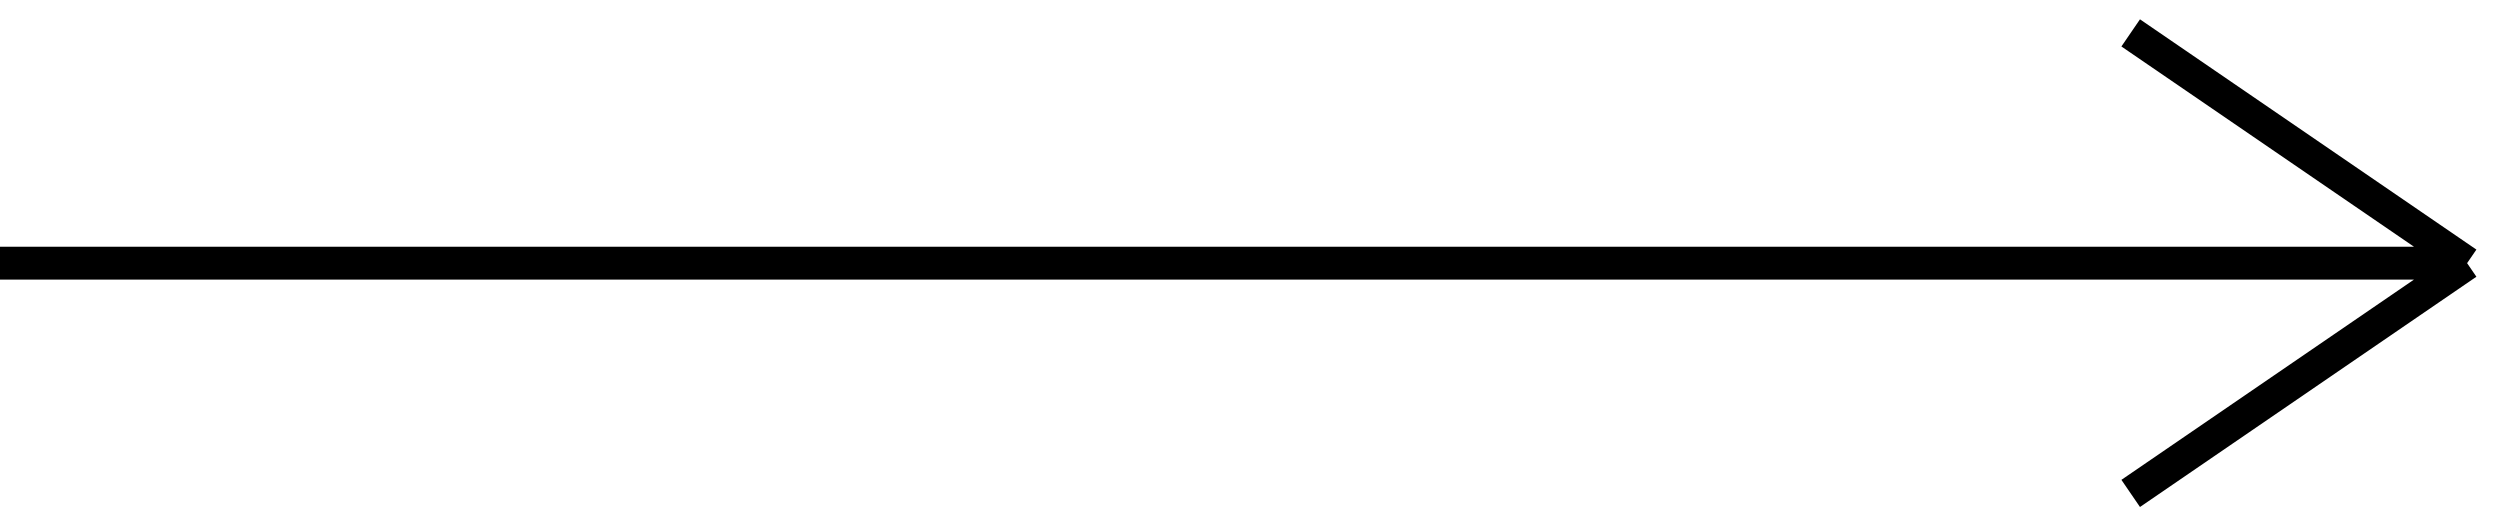
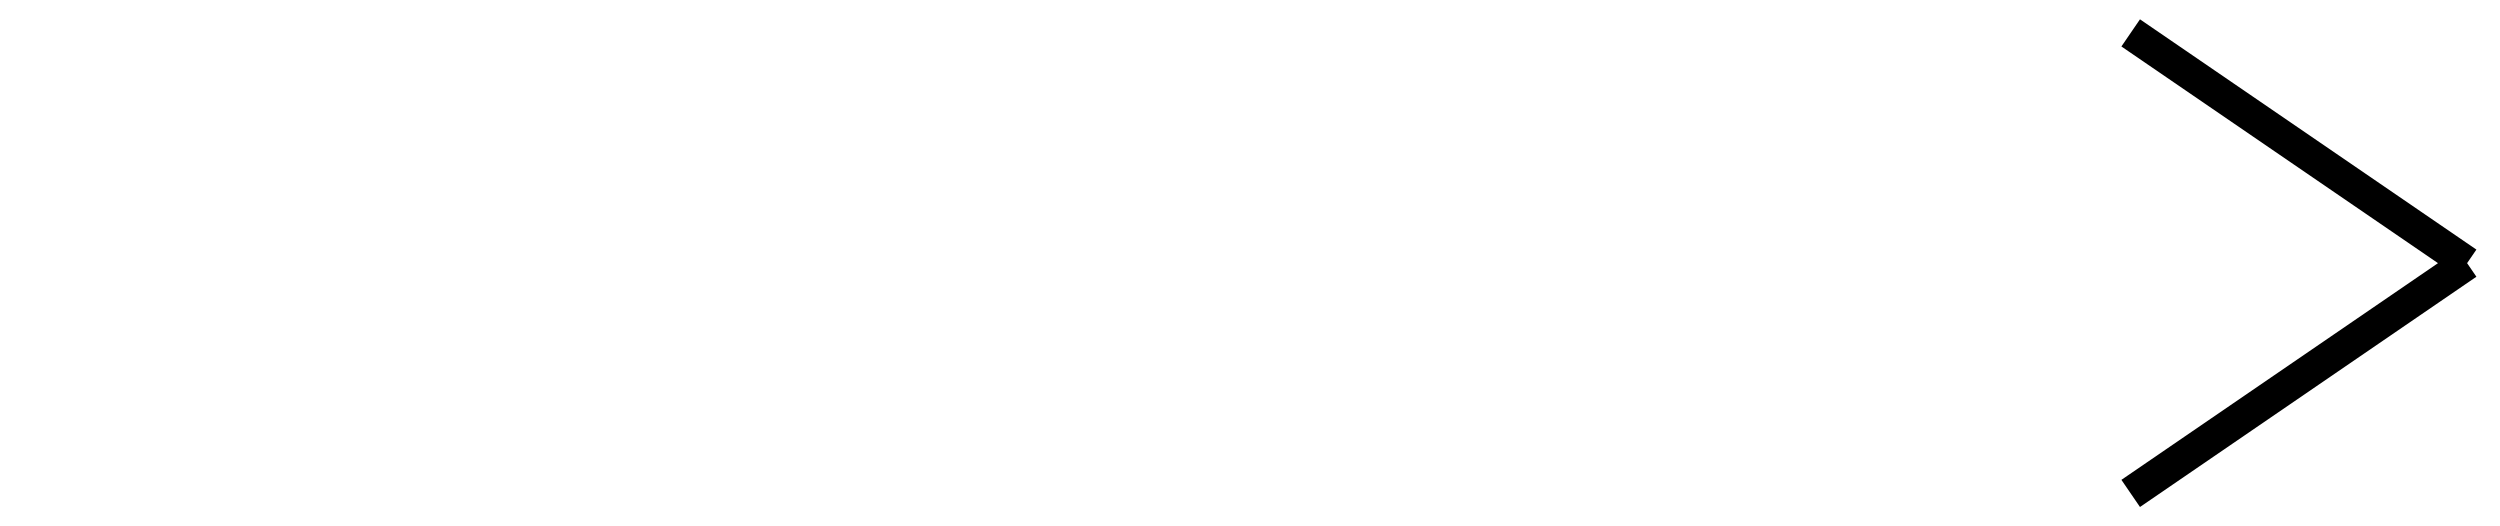
<svg xmlns="http://www.w3.org/2000/svg" width="76" height="16" viewBox="0 0 76 16" fill="none">
-   <path d="M0 8H75M75 8L64.773 1M75 8L64.773 15" stroke="black" />
+   <path d="M0 8M75 8L64.773 1M75 8L64.773 15" stroke="black" />
</svg>